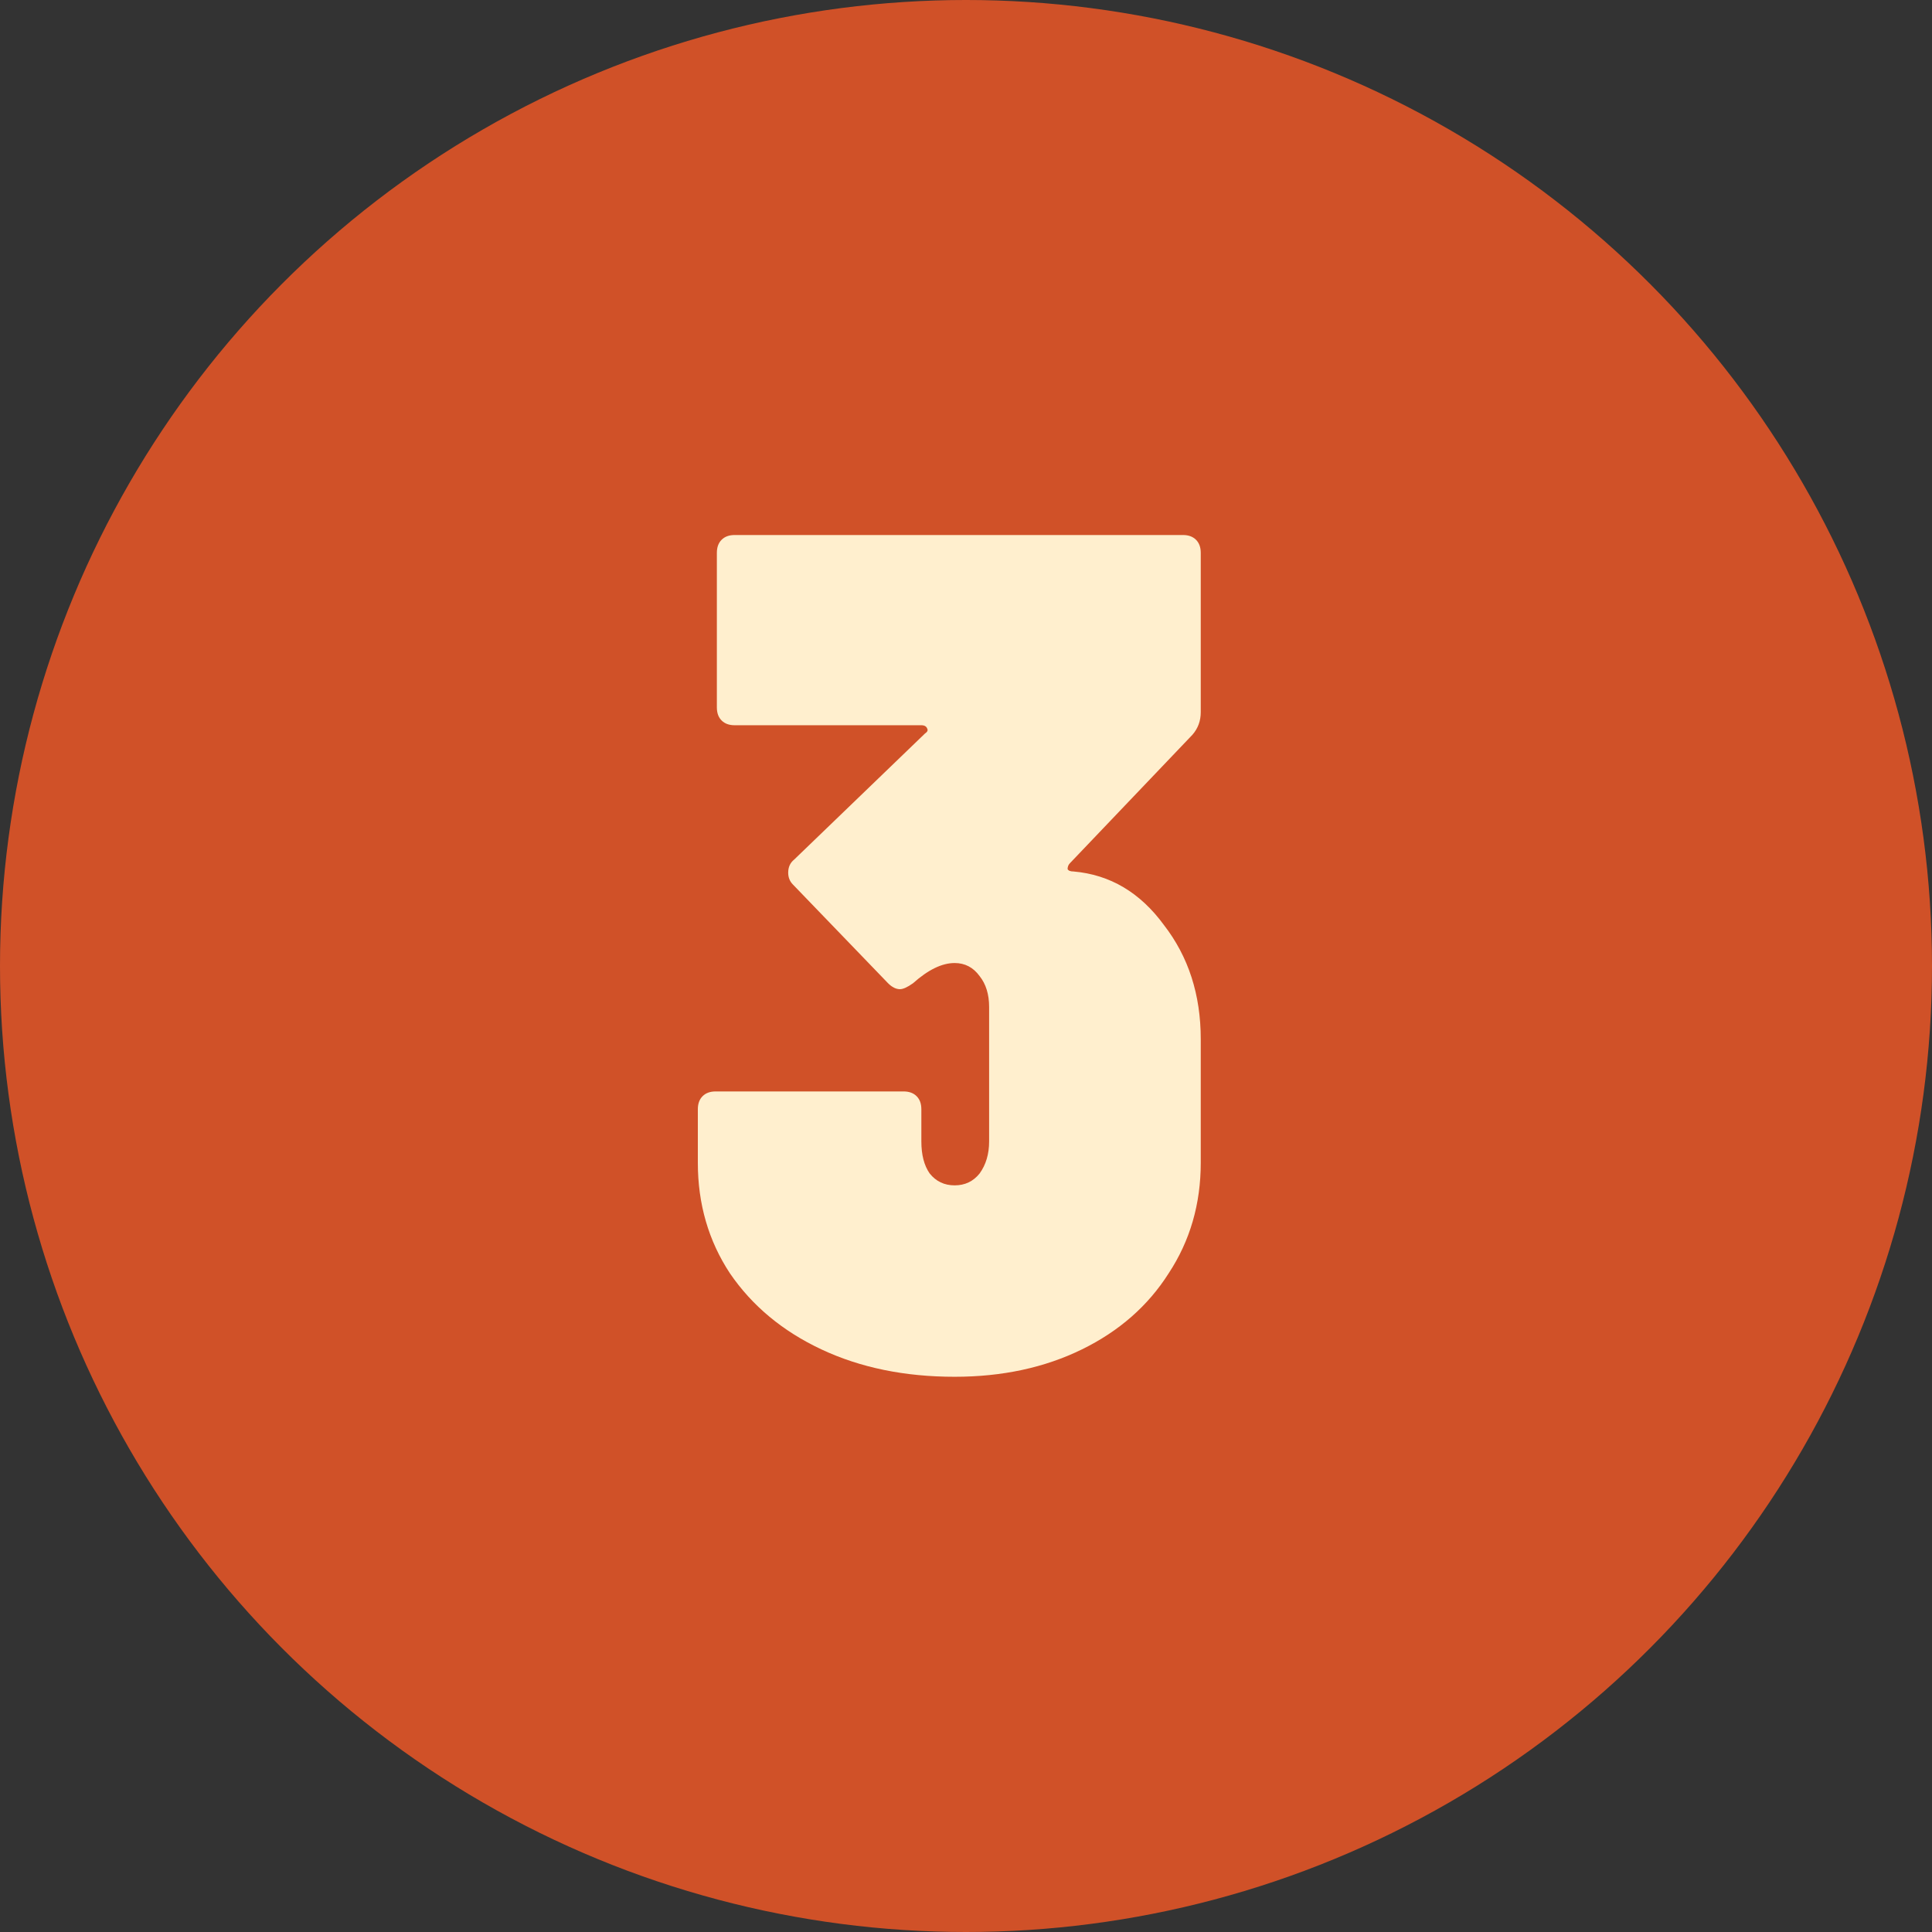
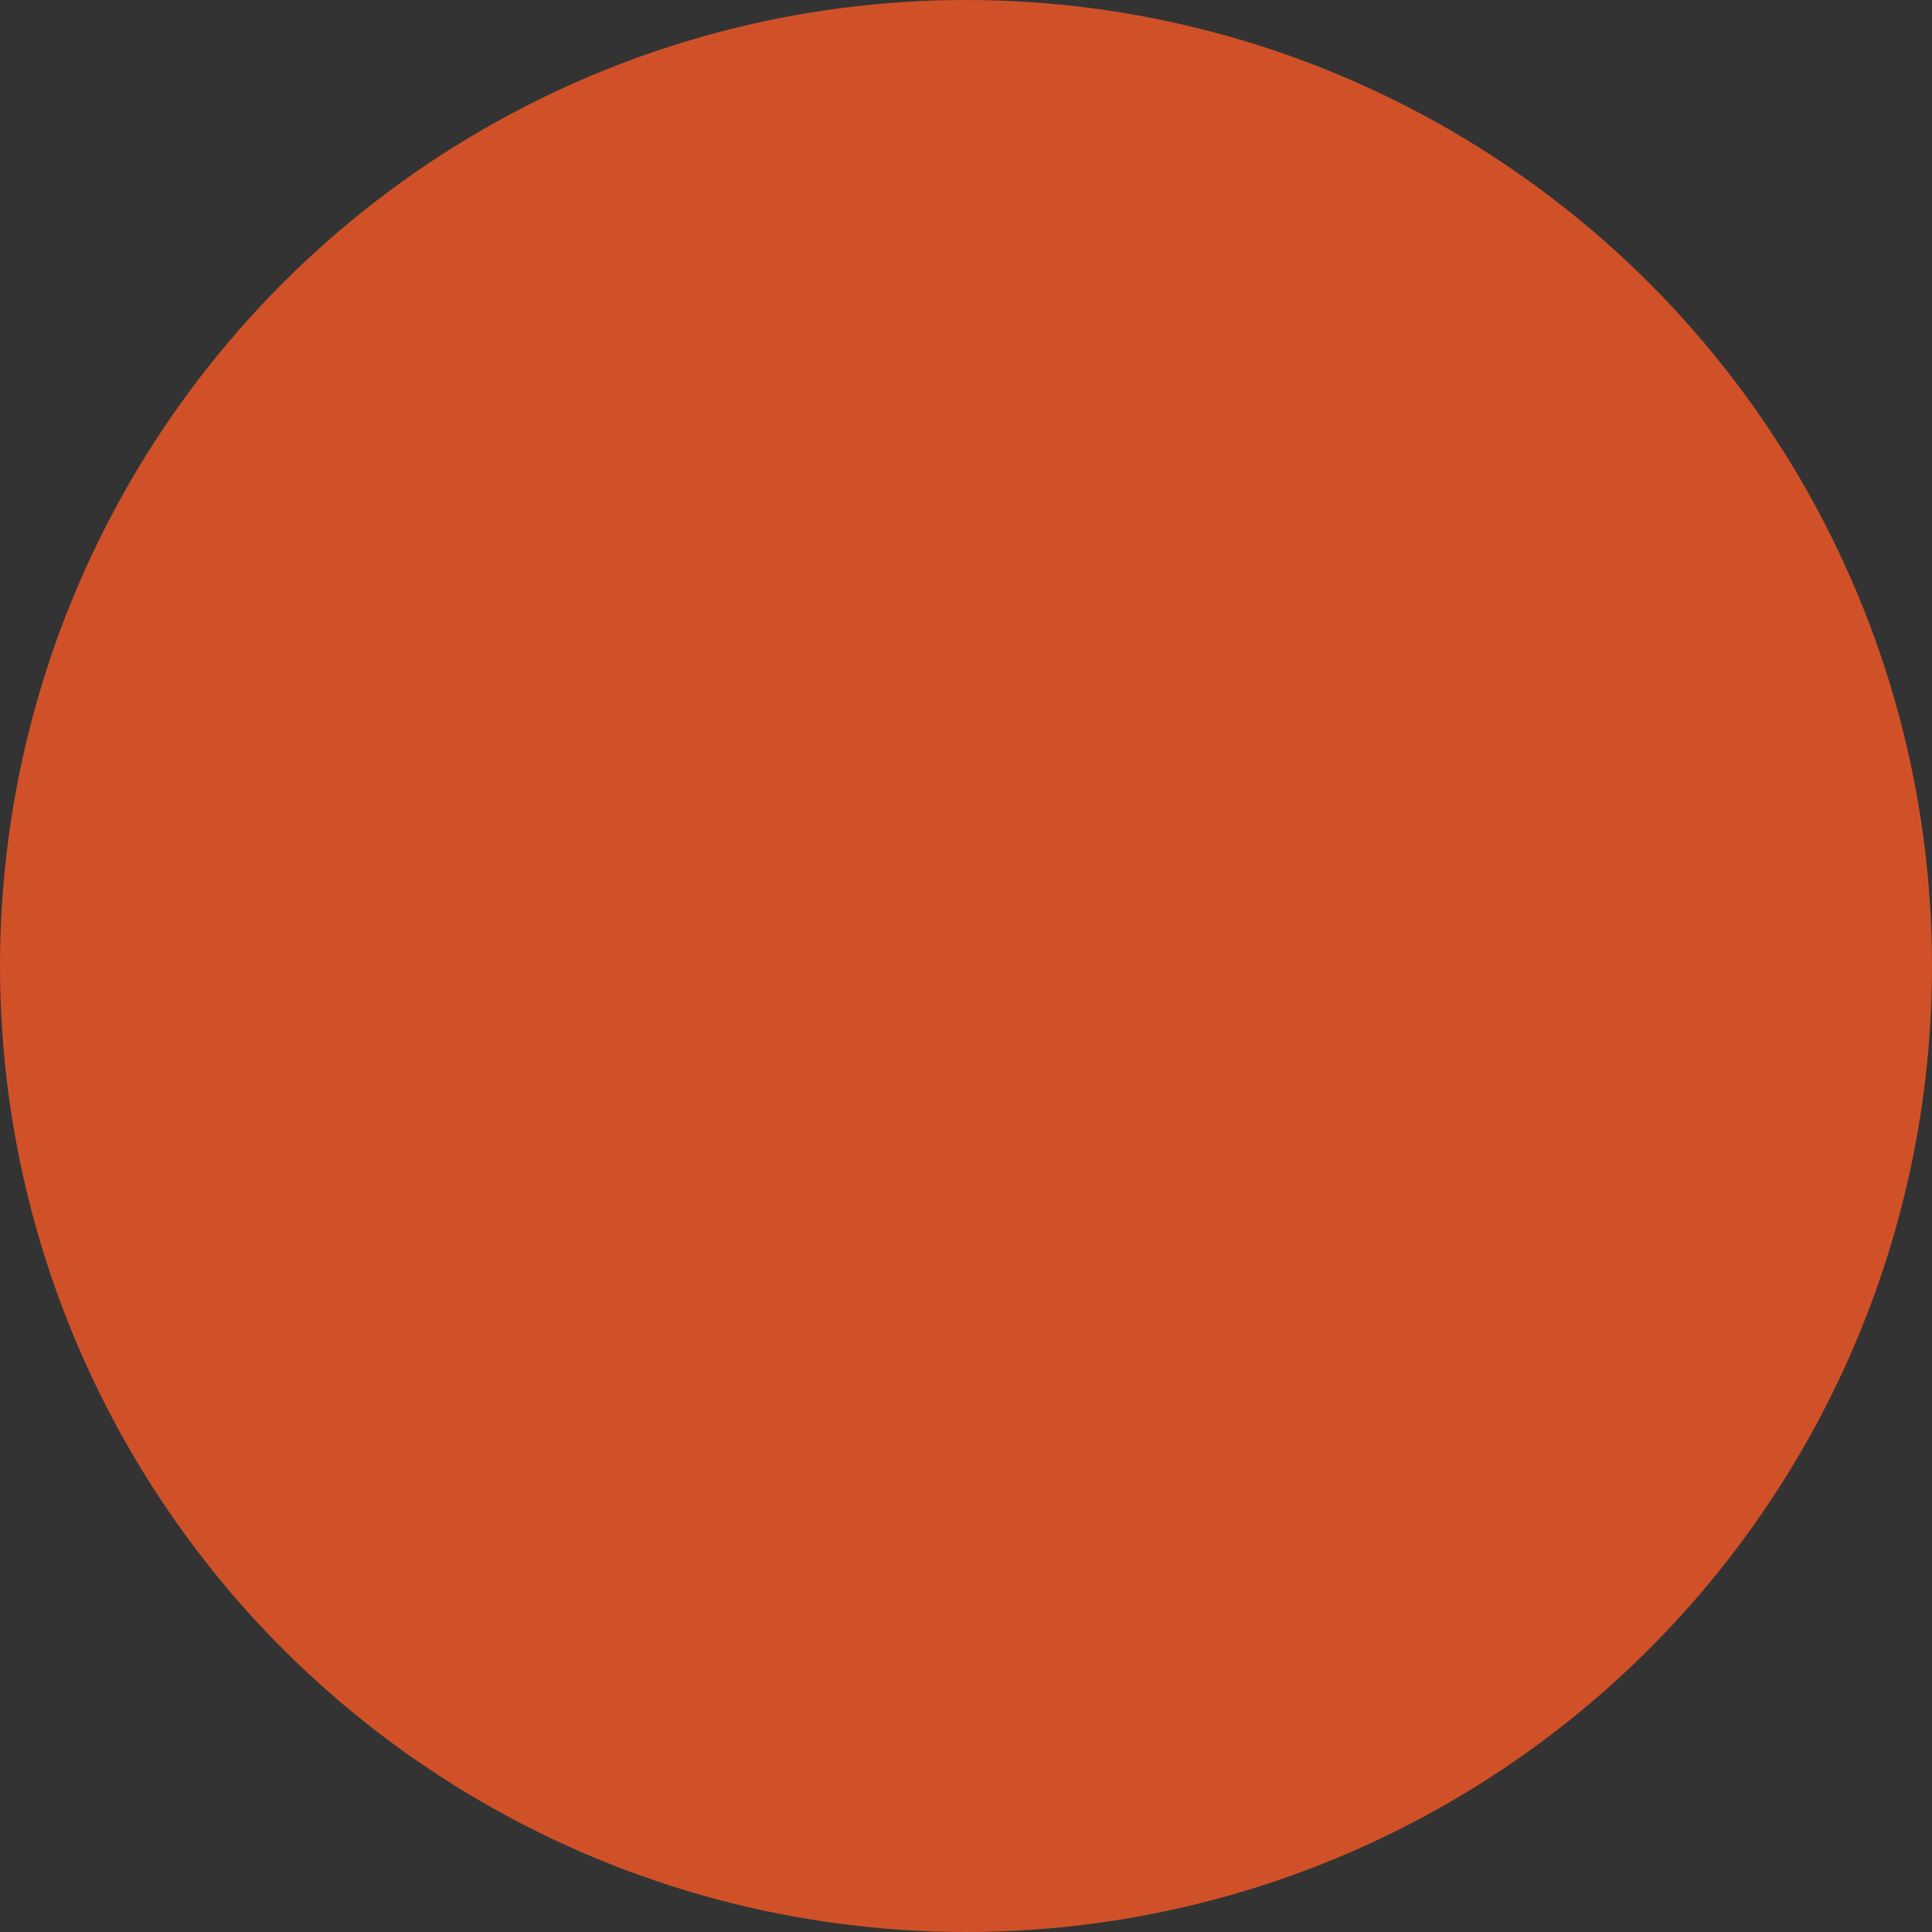
<svg xmlns="http://www.w3.org/2000/svg" width="65" height="65" viewBox="0 0 65 65" fill="none">
  <rect x="0" y="0" width="65" height="65" fill="#333333" stroke="none" />
  <circle cx="32.5" cy="32.5" r="32.5" fill="#D05128" />
-   <path d="M39.798 18C39.985 18 40.131 18.053 40.238 18.16C40.345 18.267 40.398 18.413 40.398 18.6V23.96C40.398 24.253 40.305 24.507 40.118 24.72L35.998 29.04C35.945 29.093 35.918 29.16 35.918 29.24C35.945 29.293 36.011 29.32 36.118 29.32C37.345 29.427 38.358 30.027 39.158 31.12C39.985 32.187 40.398 33.467 40.398 34.96V39.12C40.398 40.507 40.038 41.747 39.318 42.84C38.625 43.933 37.651 44.787 36.398 45.4C35.145 46.013 33.718 46.32 32.118 46.32C30.438 46.32 28.945 46.013 27.638 45.4C26.331 44.787 25.305 43.933 24.558 42.84C23.838 41.747 23.478 40.507 23.478 39.12V37.32C23.478 37.133 23.531 36.987 23.638 36.88C23.745 36.773 23.891 36.72 24.078 36.72H30.398C30.585 36.72 30.731 36.773 30.838 36.88C30.945 36.987 30.998 37.133 30.998 37.32V38.4C30.998 38.853 31.091 39.213 31.278 39.48C31.491 39.747 31.771 39.88 32.118 39.88C32.465 39.88 32.745 39.747 32.958 39.48C33.171 39.187 33.278 38.827 33.278 38.4V33.88C33.278 33.453 33.171 33.107 32.958 32.84C32.745 32.547 32.465 32.4 32.118 32.4C31.691 32.4 31.225 32.627 30.718 33.08C30.531 33.213 30.385 33.28 30.278 33.28C30.145 33.28 30.011 33.213 29.878 33.08L26.678 29.76C26.571 29.653 26.518 29.52 26.518 29.36C26.518 29.173 26.585 29.027 26.718 28.92L31.118 24.68C31.198 24.627 31.225 24.573 31.198 24.52C31.171 24.44 31.105 24.4 30.998 24.4H24.718C24.531 24.4 24.385 24.347 24.278 24.24C24.171 24.133 24.118 23.987 24.118 23.8V18.6C24.118 18.413 24.171 18.267 24.278 18.16C24.385 18.053 24.531 18 24.718 18H39.798Z" fill="#FFEFCE" />
</svg>